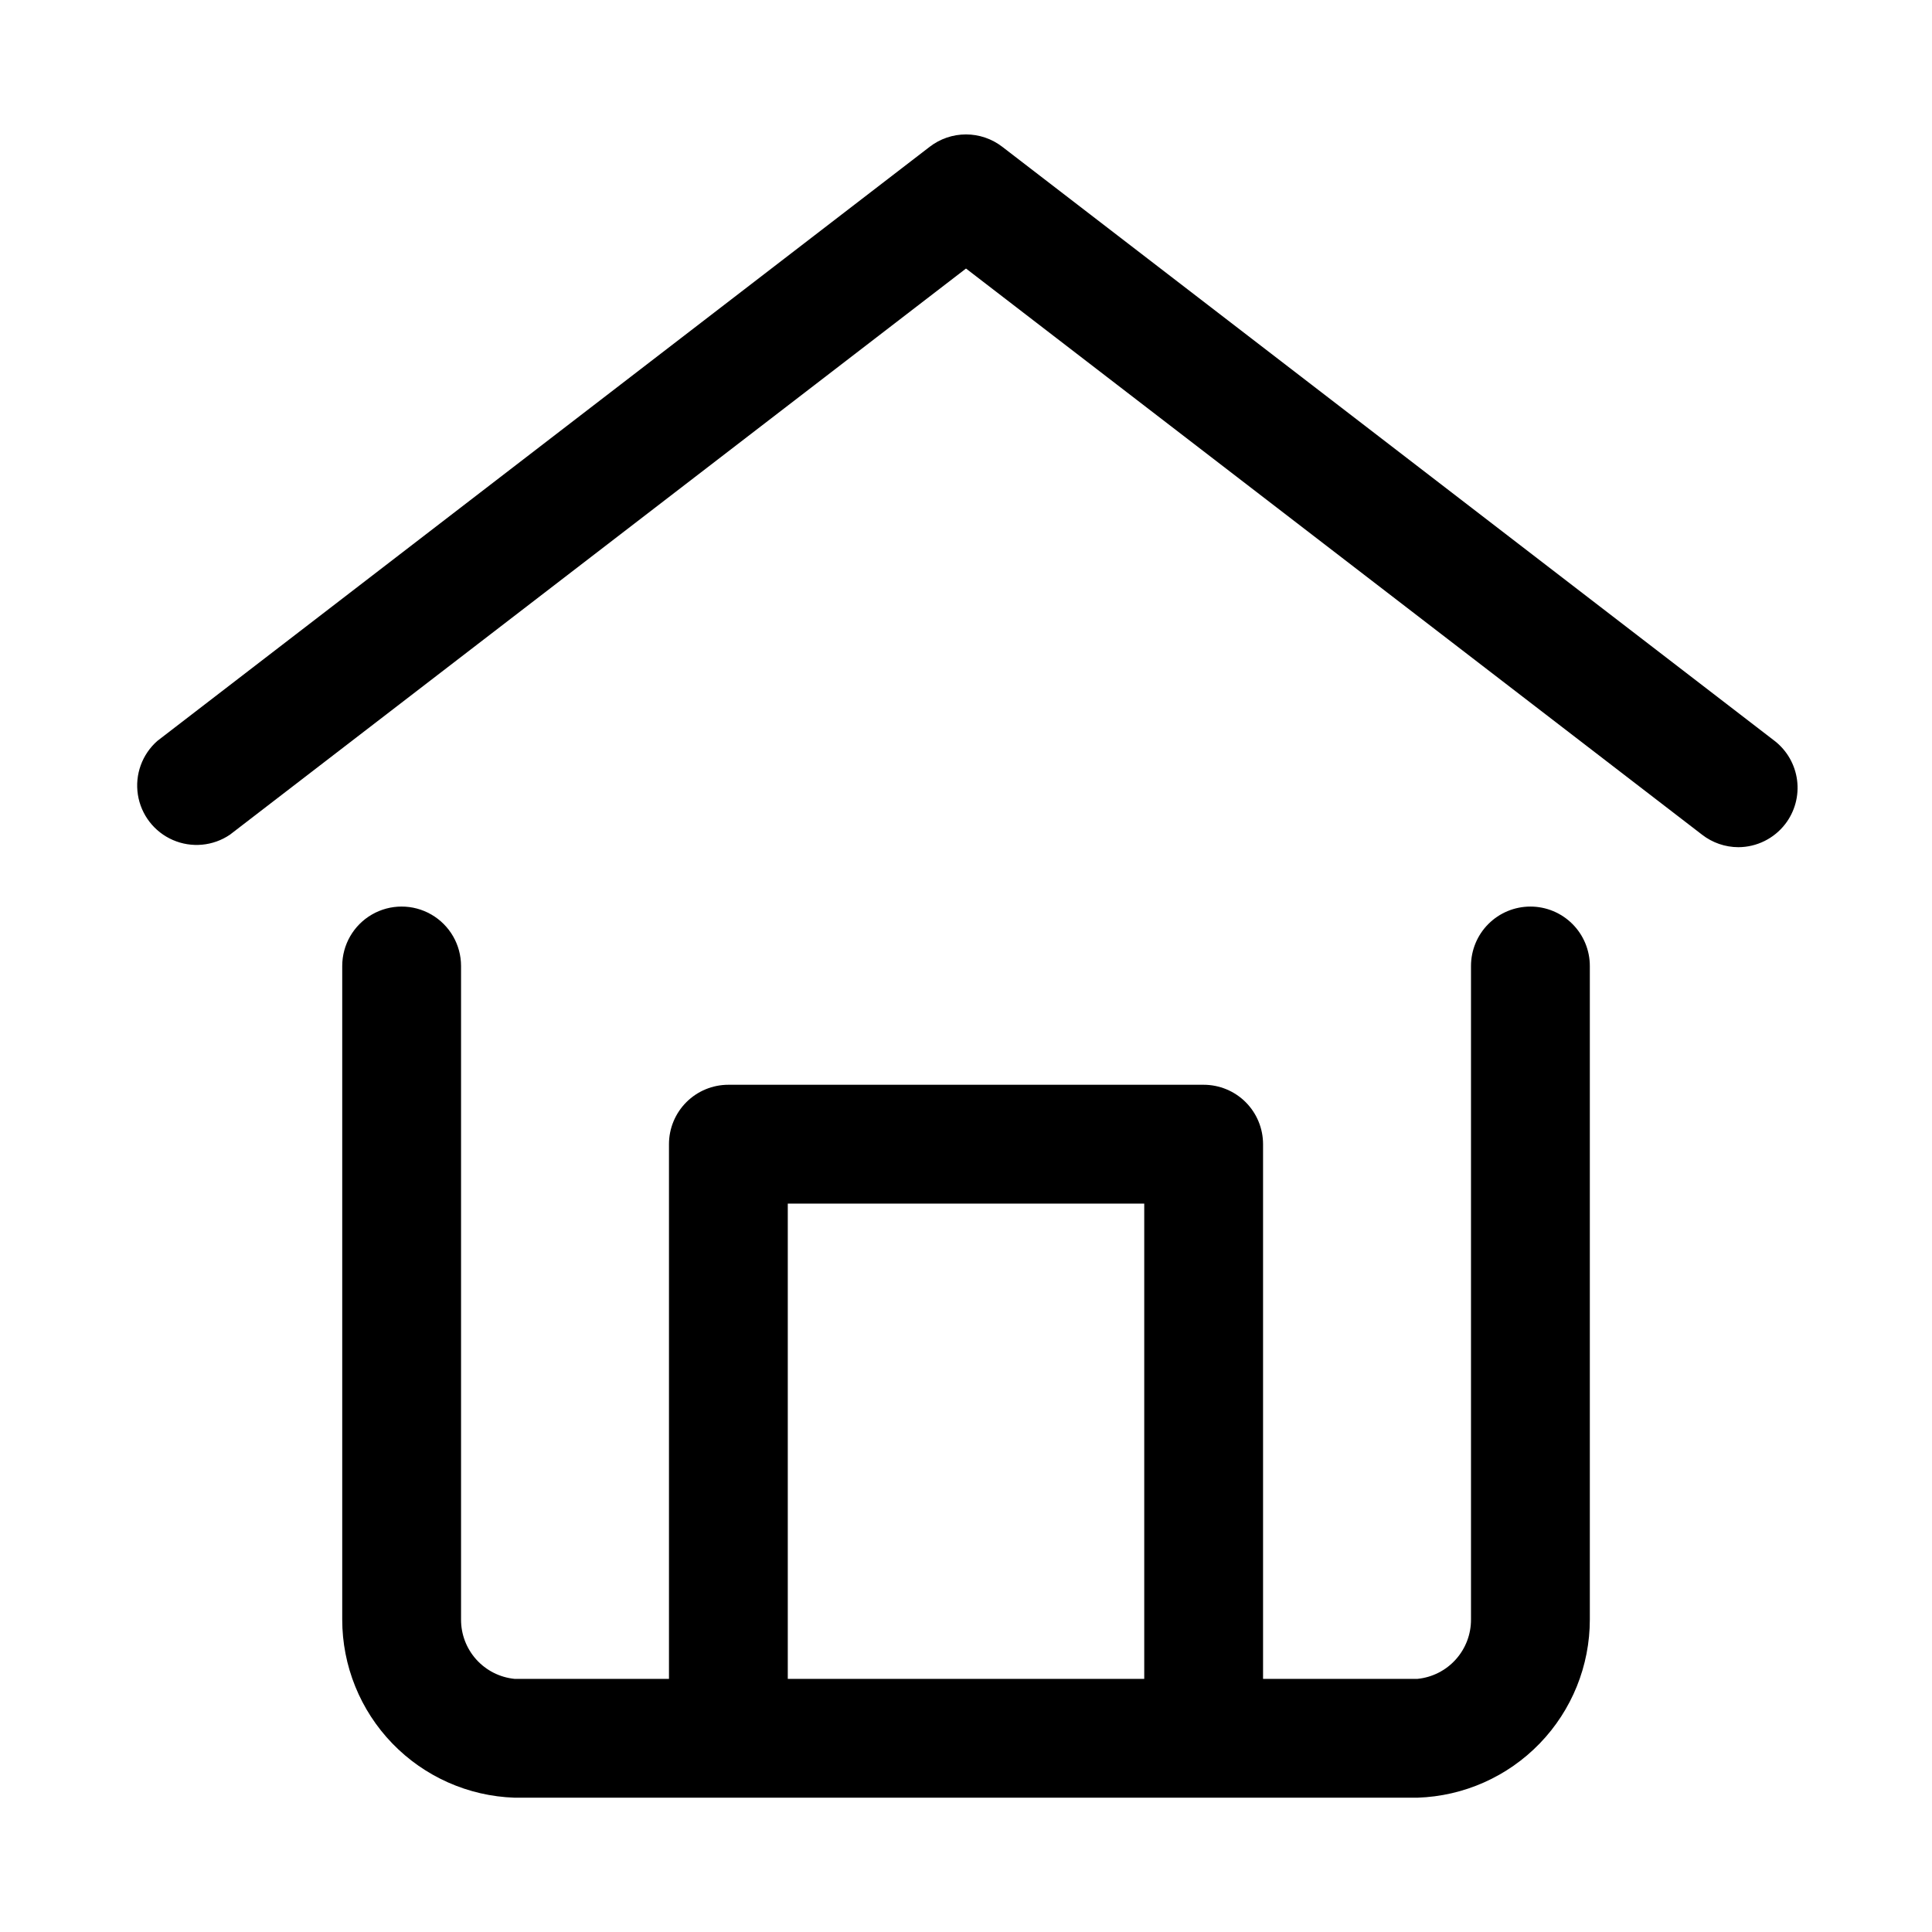
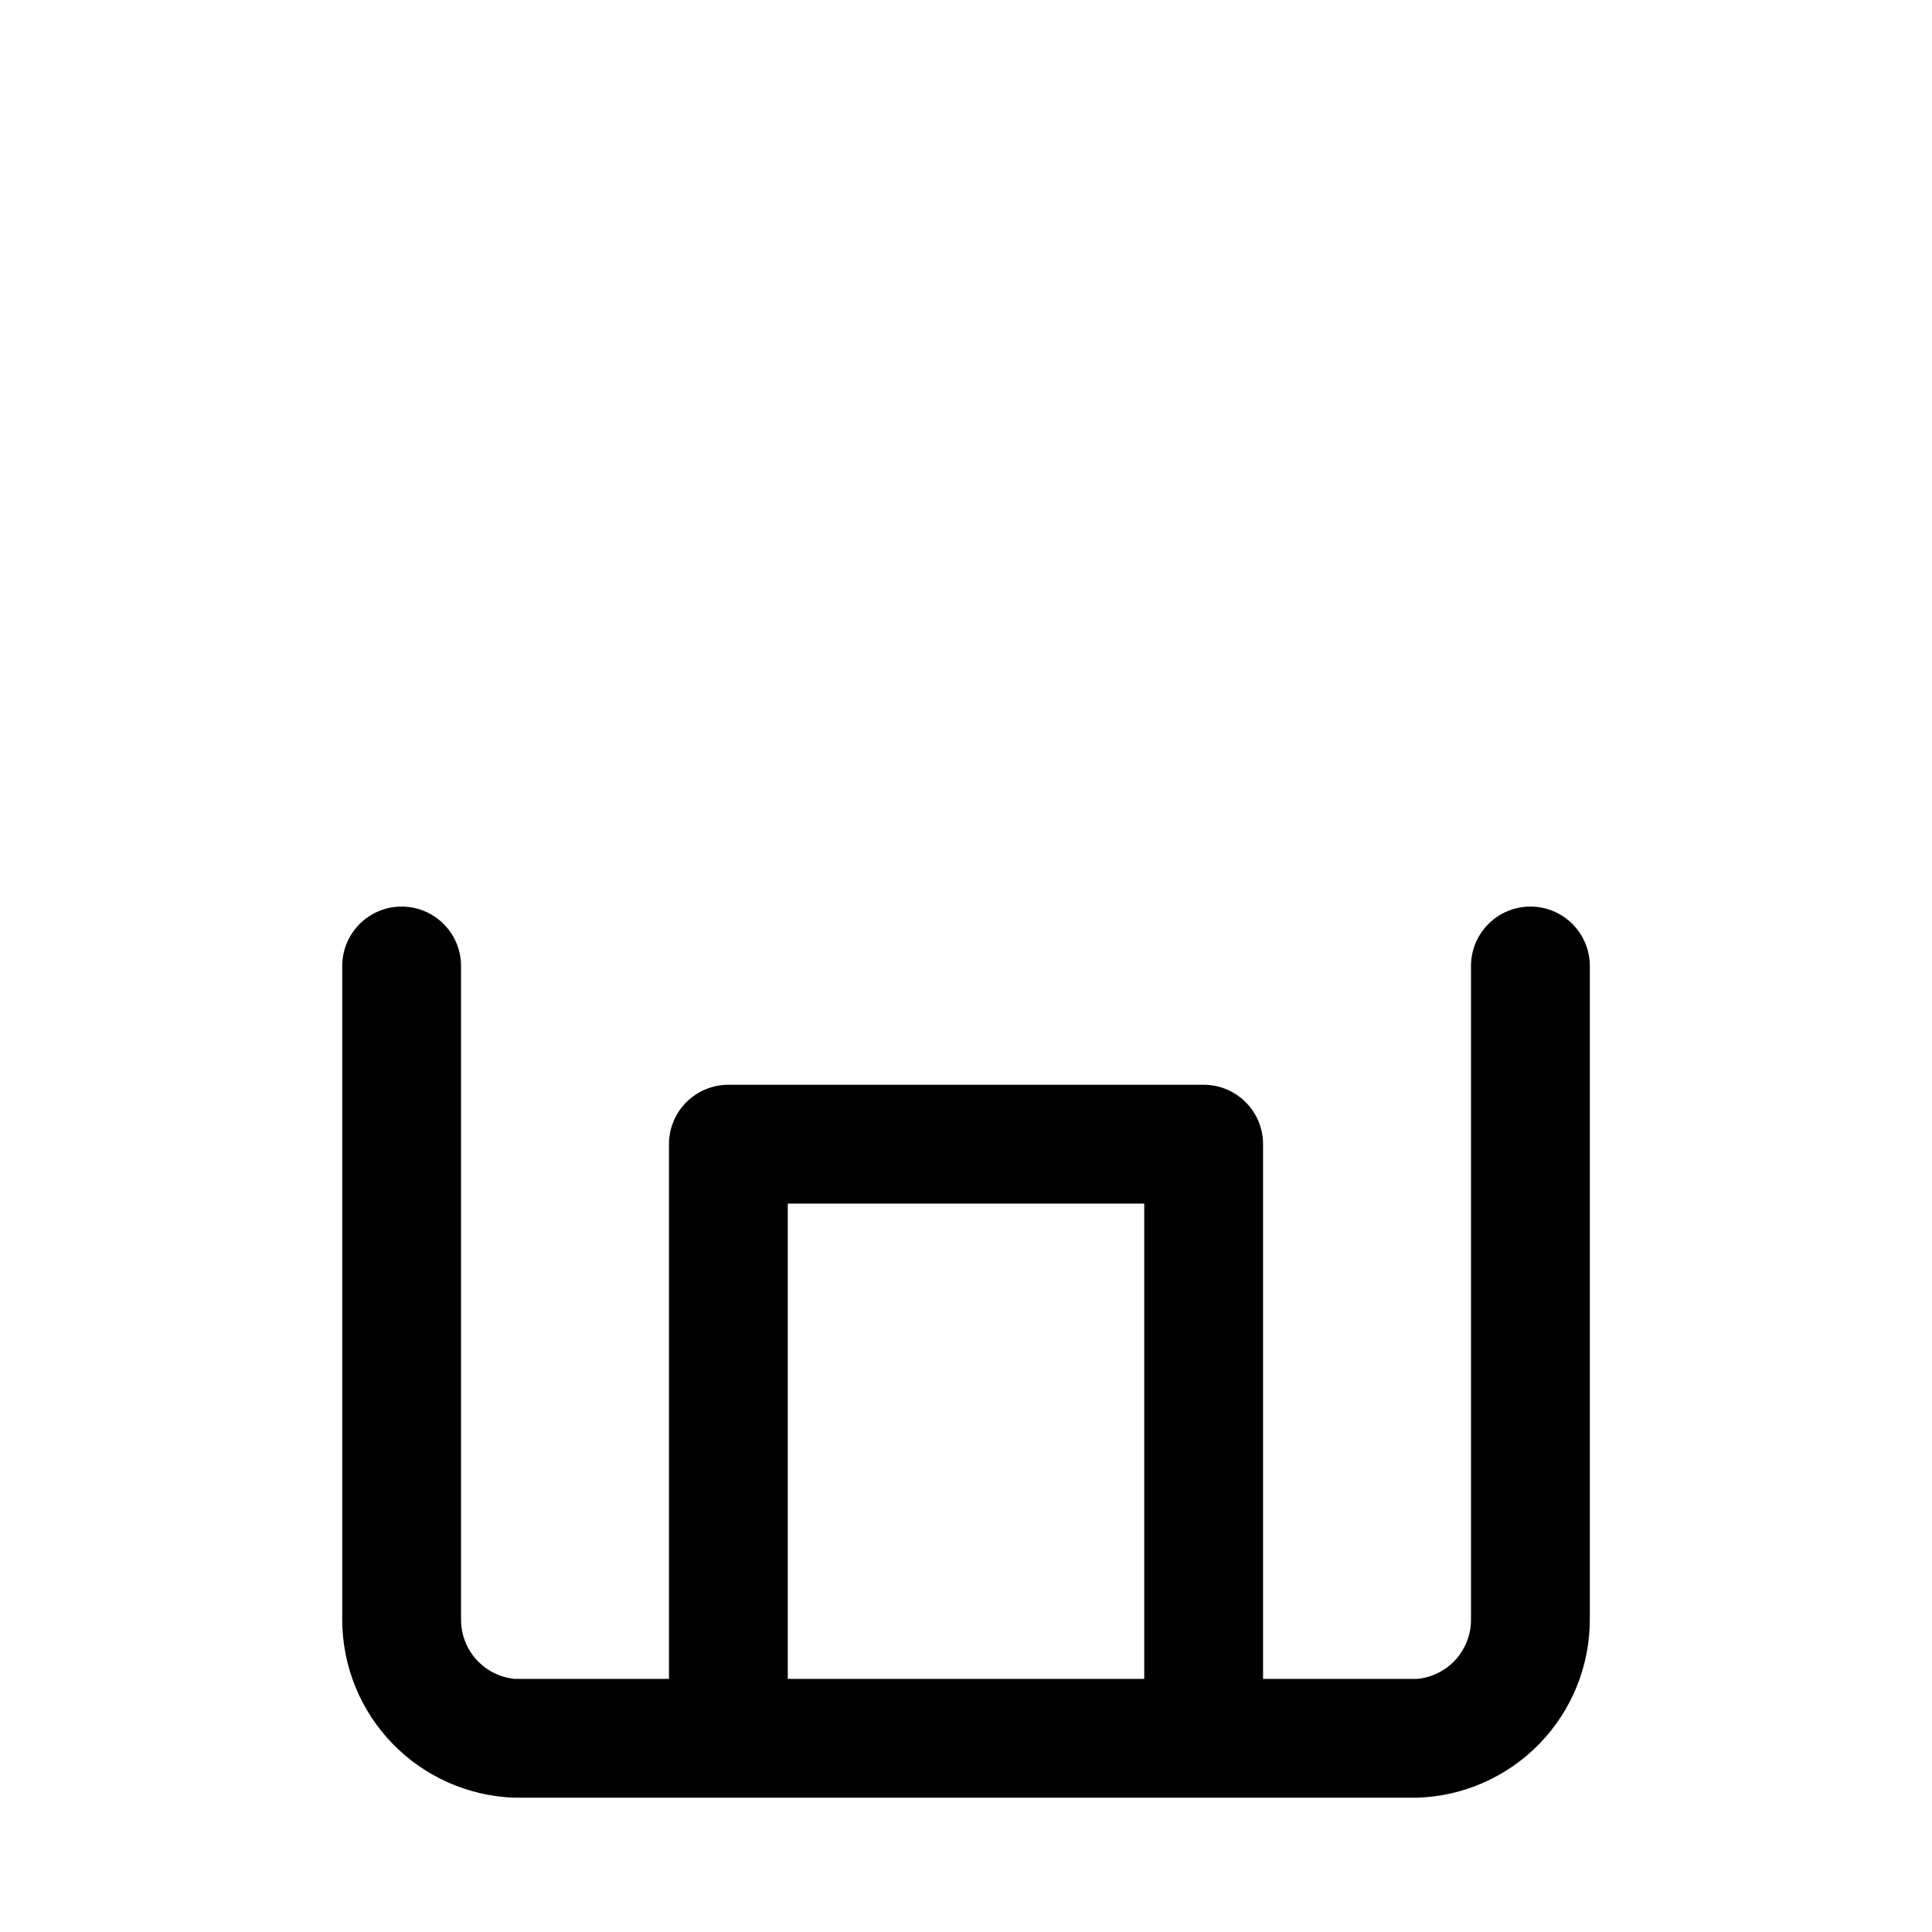
<svg xmlns="http://www.w3.org/2000/svg" fill="#000000" width="800px" height="800px" version="1.1" viewBox="144 144 512 512">
  <g>
    <path d="m549.57 384.25c-4.176 0-8.18 1.66-11.133 4.613-2.953 2.953-4.609 6.957-4.609 11.133v173.18c0.02 3.918-1.422 7.699-4.043 10.609-2.621 2.914-6.231 4.742-10.129 5.133h-40.934v-141.7c0-4.176-1.66-8.18-4.609-11.133-2.953-2.953-6.961-4.609-11.133-4.609h-125.95c-4.176 0-8.18 1.656-11.133 4.609s-4.613 6.957-4.613 11.133v141.7h-40.934c-3.898-0.391-7.508-2.219-10.129-5.133-2.621-2.91-4.059-6.691-4.039-10.609v-173.18c0-5.625-3.004-10.824-7.875-13.637-4.871-2.812-10.871-2.812-15.742 0s-7.871 8.012-7.871 13.637v173.18c-0.008 12.258 4.75 24.039 13.27 32.852 8.523 8.816 20.137 13.973 32.387 14.379h239.31c12.254-0.406 23.867-5.562 32.387-14.379 8.52-8.812 13.277-20.594 13.273-32.852v-173.18c0-4.176-1.66-8.18-4.613-11.133-2.953-2.953-6.957-4.613-11.133-4.613zm-196.8 204.67v-125.95h94.465v125.95z" />
-     <path d="m614.27 340.33-204.67-157.44c-2.754-2.117-6.129-3.266-9.602-3.266-3.477 0-6.852 1.148-9.605 3.266l-204.67 157.44c-4.059 3.555-6.016 8.938-5.184 14.27 0.828 5.328 4.328 9.863 9.277 12.012 4.945 2.152 10.648 1.621 15.113-1.406l195.07-150.04 195.07 150.04h-0.004c2.75 2.133 6.125 3.297 9.605 3.309 4.871-0.012 9.465-2.281 12.438-6.141 2.539-3.301 3.668-7.477 3.137-11.605-0.531-4.133-2.68-7.887-5.973-10.438z" />
  </g>
</svg>